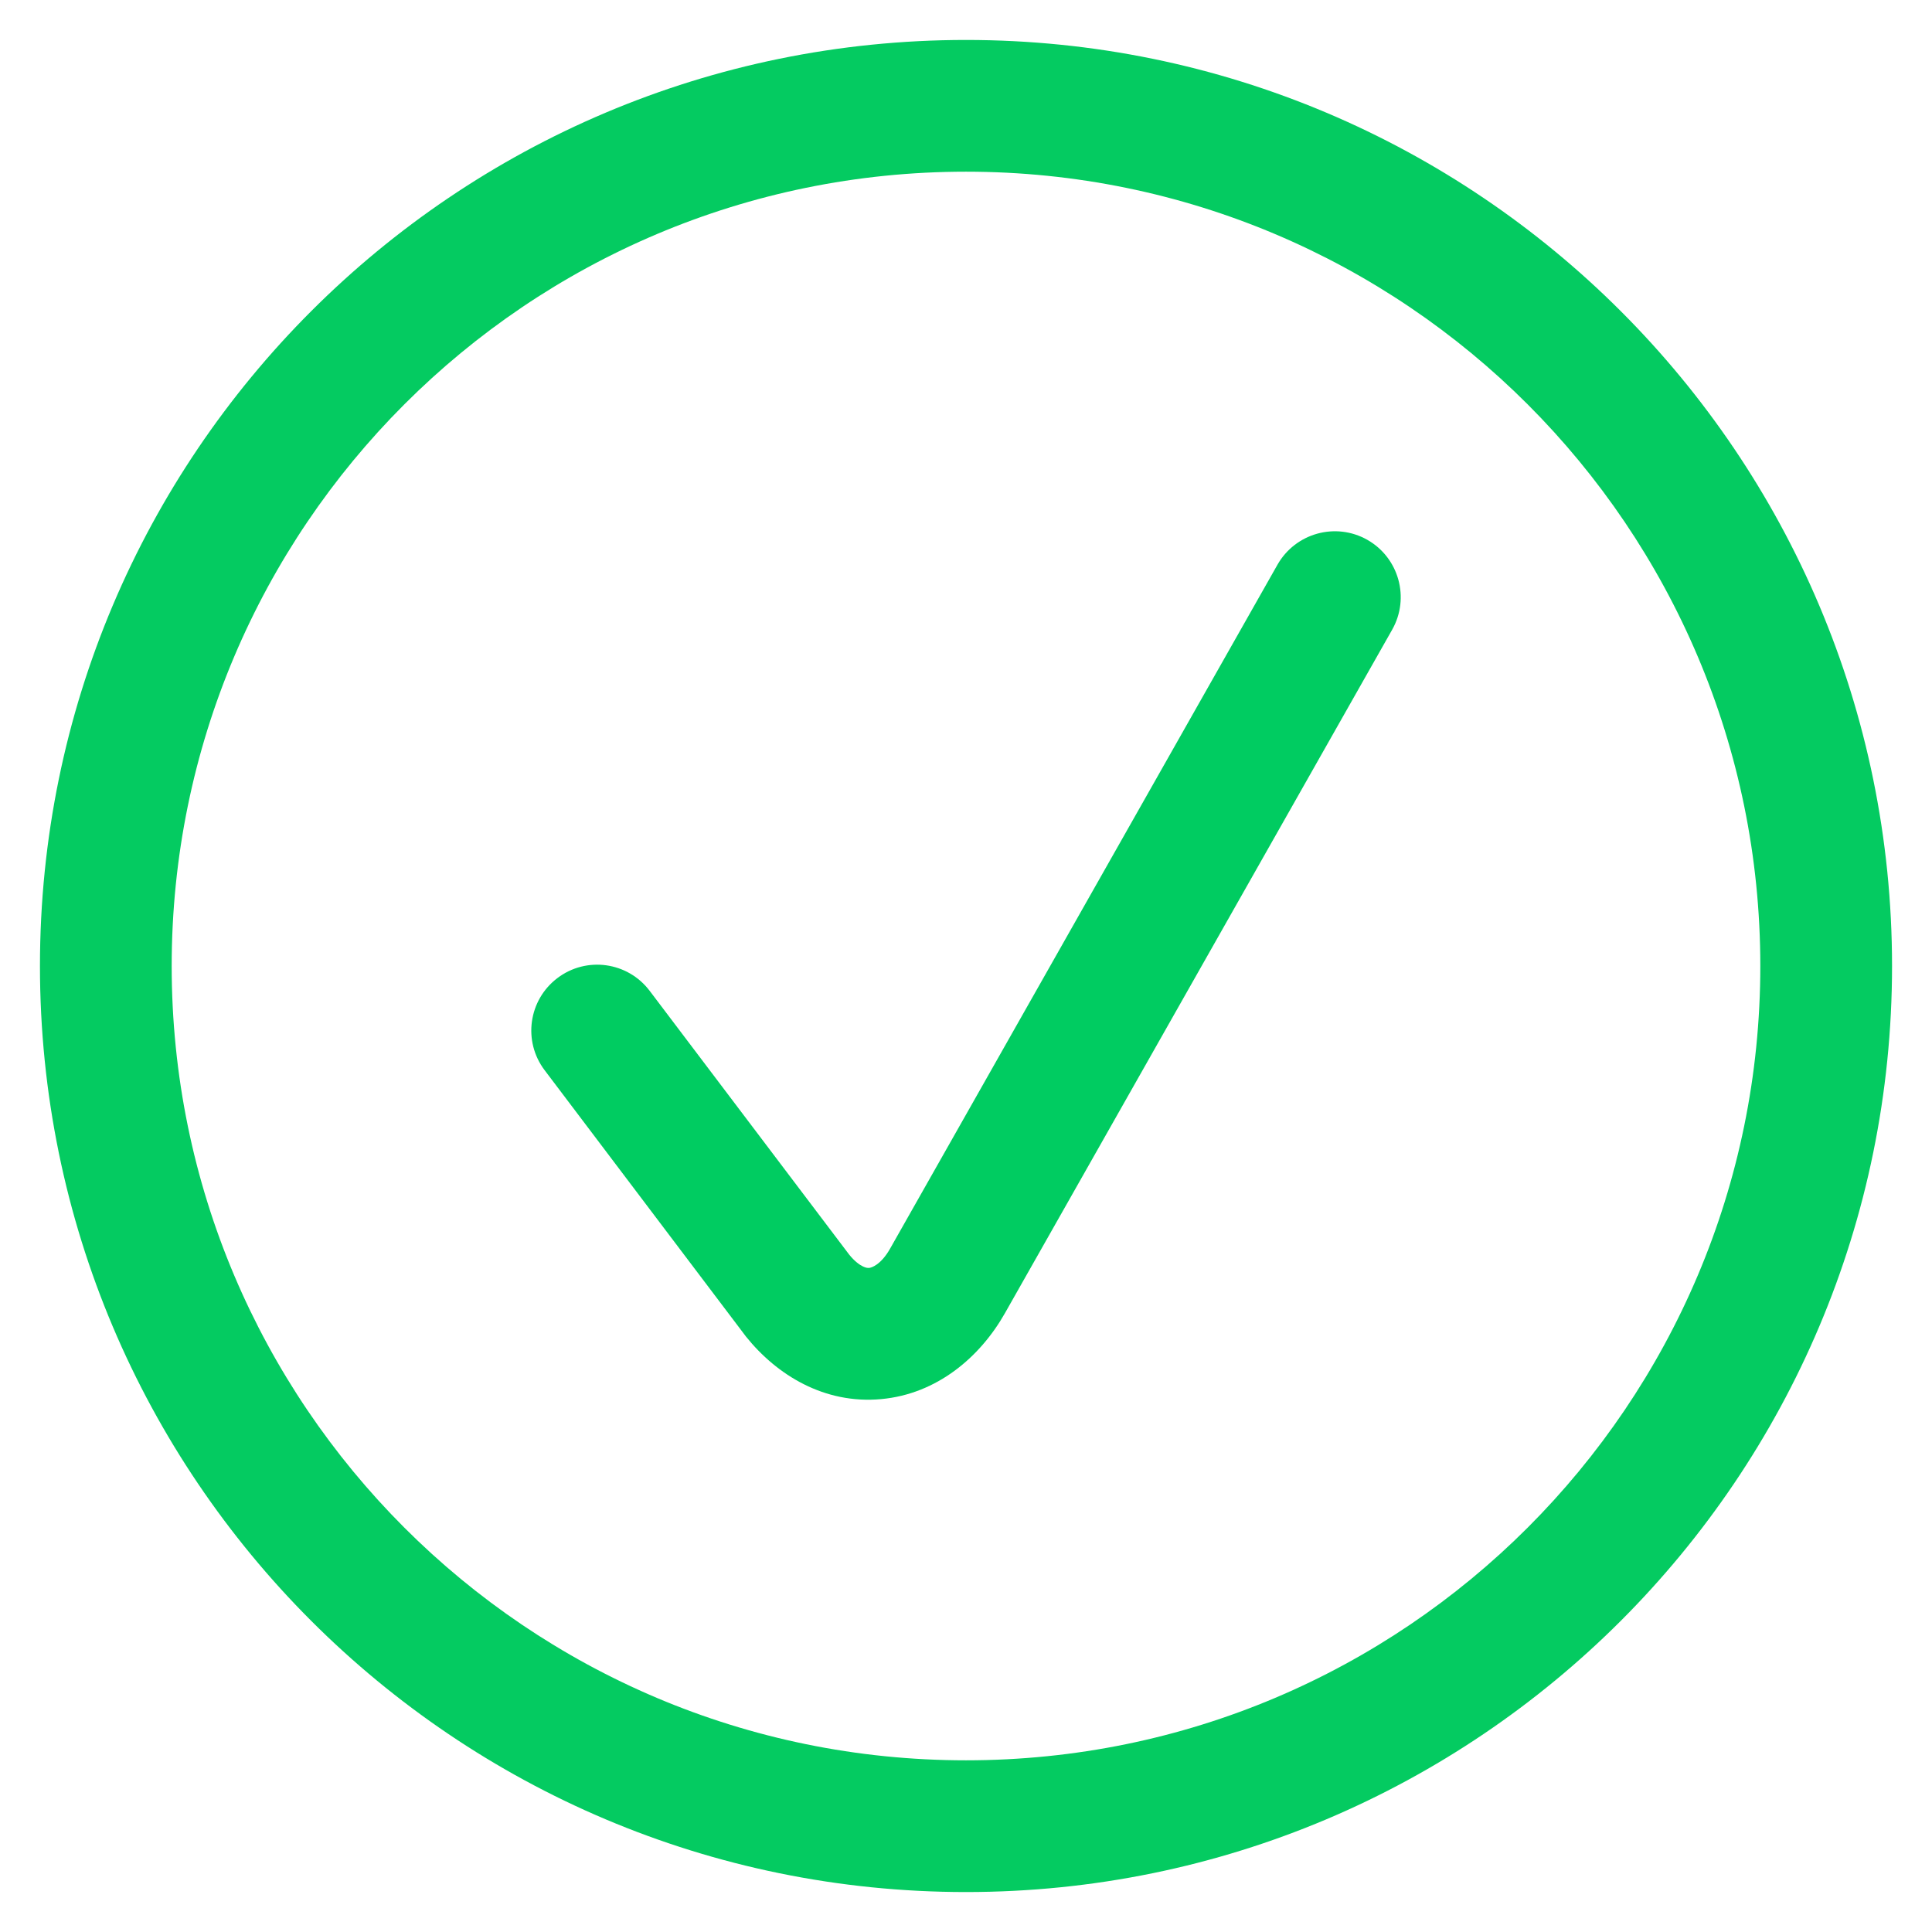
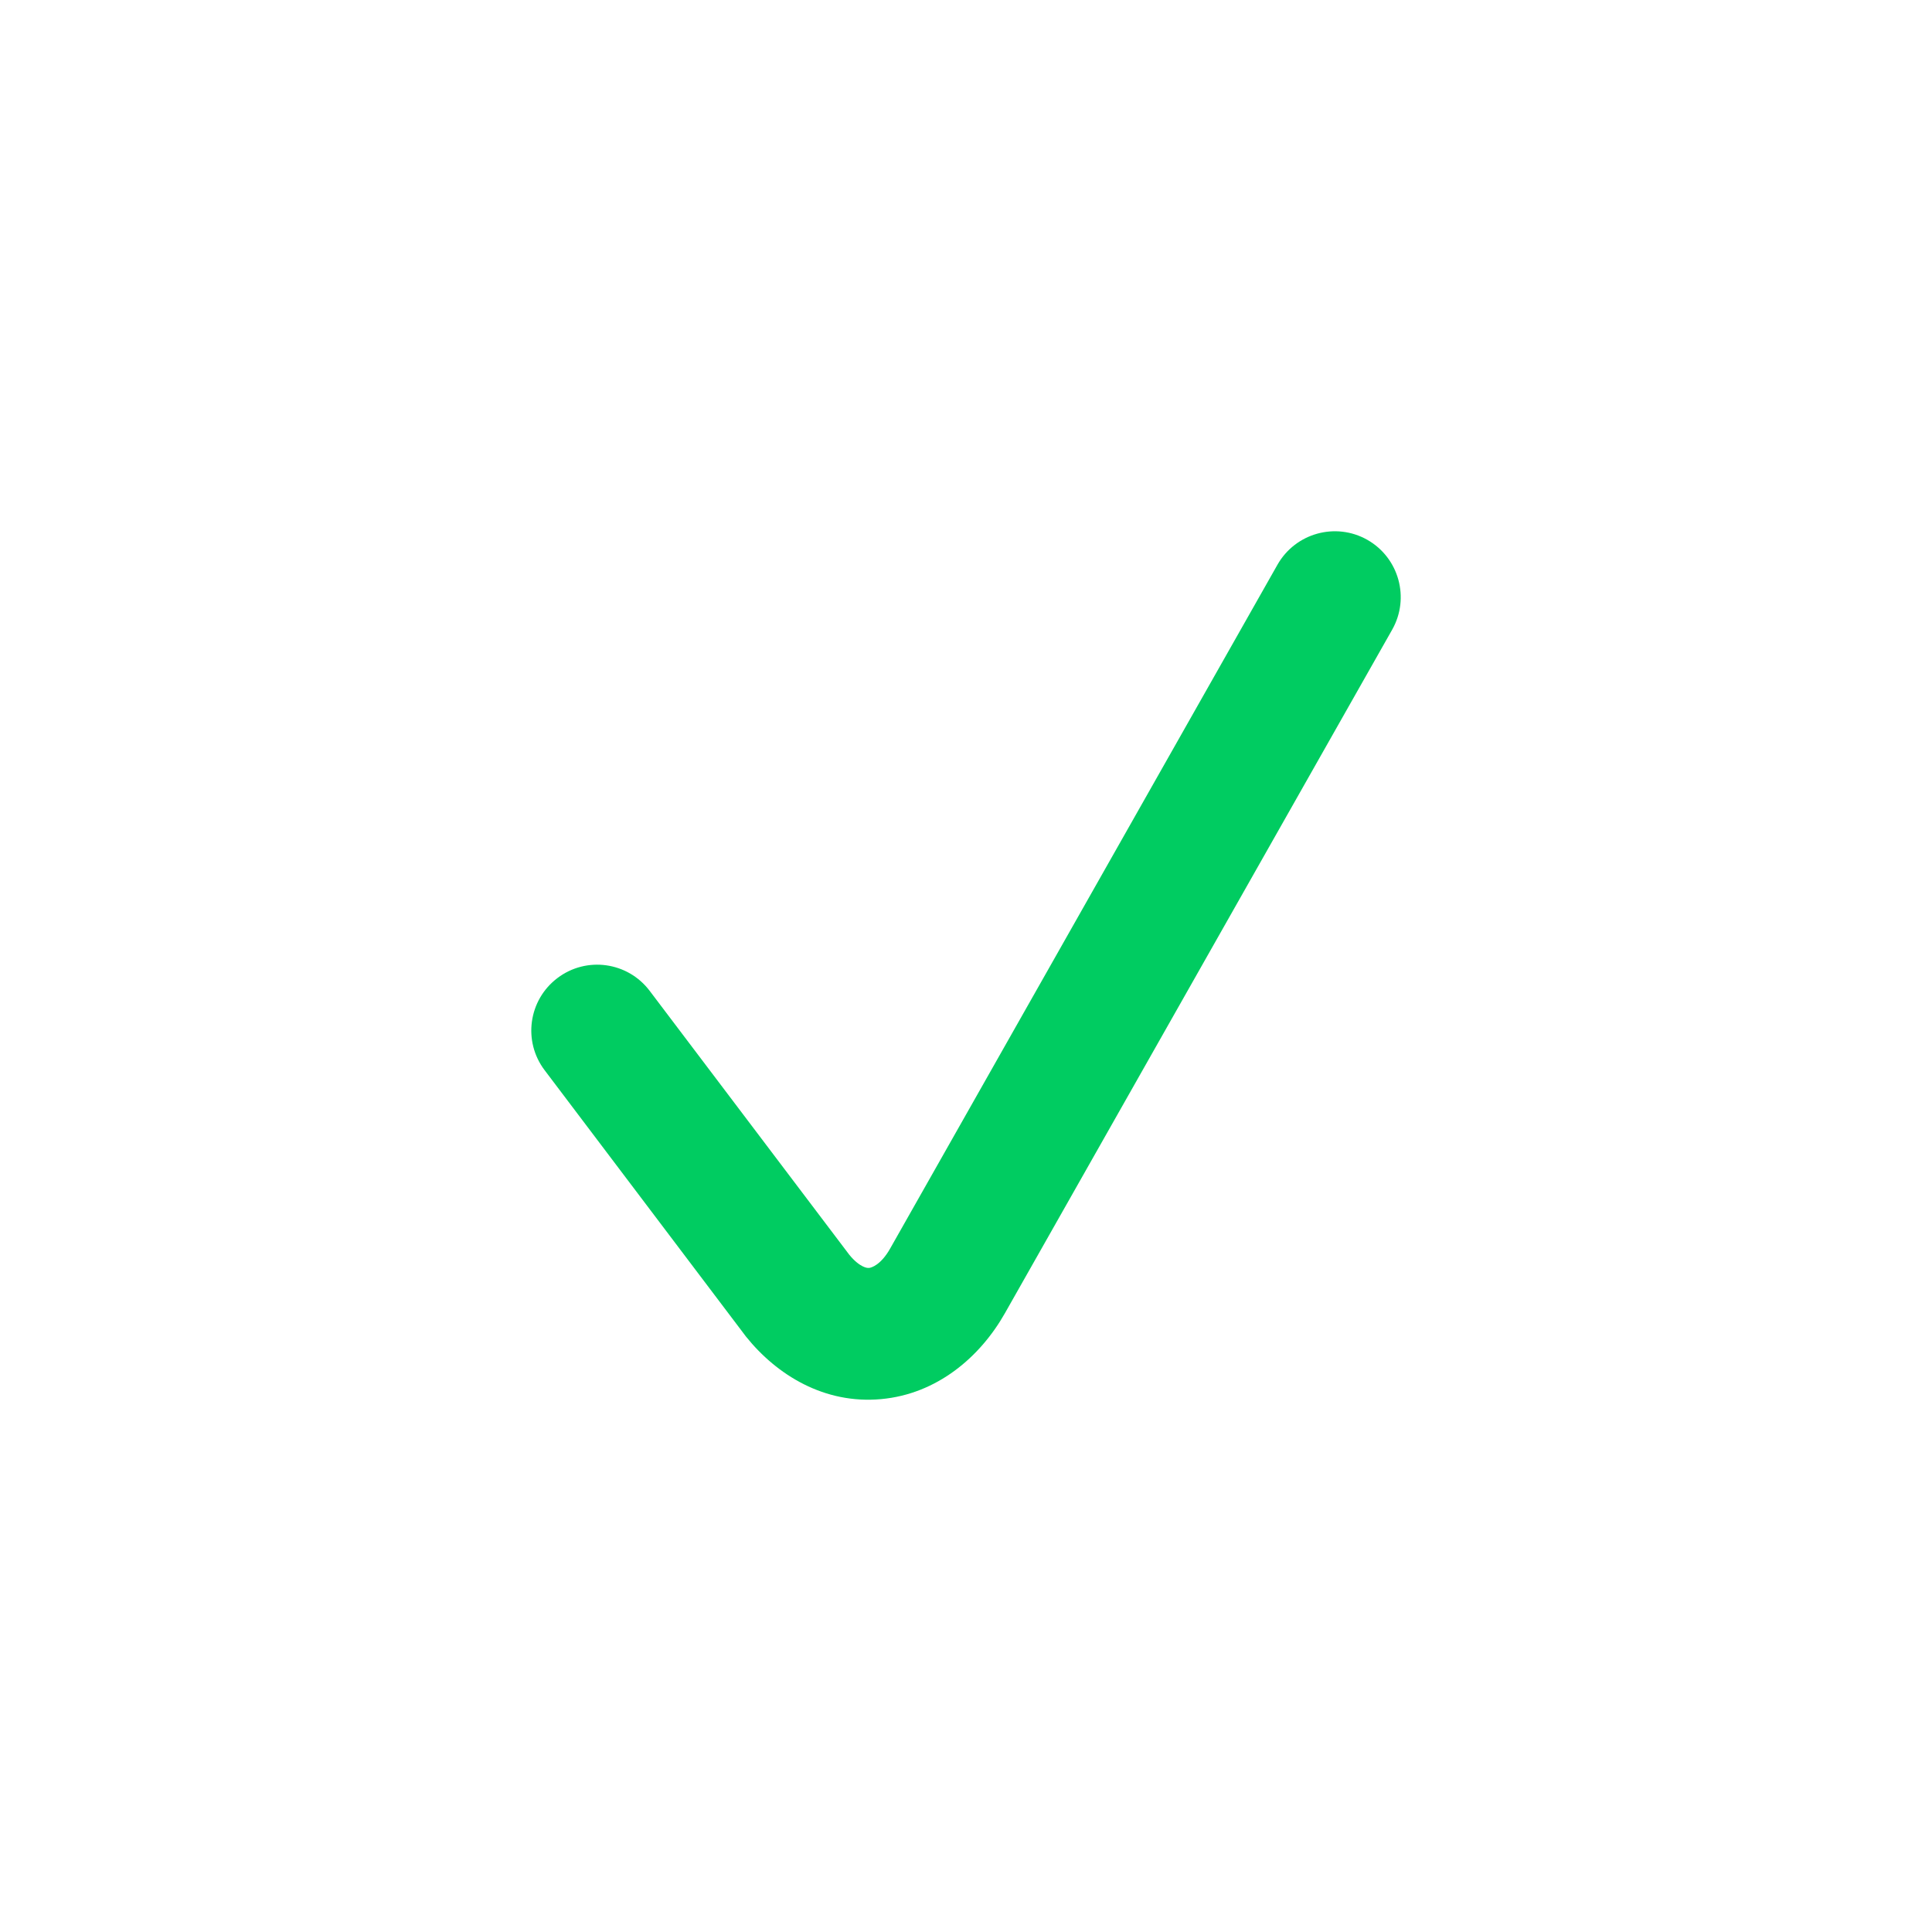
<svg xmlns="http://www.w3.org/2000/svg" width="22px" height="22px" viewBox="0 0 22 22" version="1.1">
  <title>checked</title>
  <g id="Page-1" stroke="none" stroke-width="1" fill="none" fill-rule="evenodd">
    <g id="checked" transform="translate(0.455, 0.455)">
-       <path d="M10.545,1.5 C5.55,1.5 1.5,5.55 1.5,10.545 C1.5,15.54 5.55,19.59 10.545,19.59 C15.54,19.59 19.59,15.54 19.59,10.545 C19.59,5.55 15.54,1.5 10.545,1.5 Z M0,10.545 C0,4.721 4.721,0 10.545,0 C16.369,0 21.09,4.721 21.09,10.545 C21.09,16.369 16.369,21.09 10.545,21.09 C4.721,21.09 0,16.369 0,10.545 Z" id="Shape" fill="#04CB61" />
      <path d="M15.115,5.692 C15.475,5.897 15.602,6.354 15.398,6.715 L10.988,14.499 C10.706,14.997 10.216,15.419 9.578,15.477 C8.932,15.536 8.391,15.203 8.039,14.764 L8.027,14.748 L5.747,11.732 C5.497,11.402 5.562,10.932 5.893,10.682 C6.223,10.432 6.693,10.497 6.943,10.828 L9.216,13.833 C9.277,13.908 9.332,13.947 9.369,13.965 C9.405,13.983 9.427,13.984 9.442,13.983 C9.464,13.981 9.574,13.953 9.682,13.761 L14.092,5.975 C14.297,5.615 14.754,5.488 15.115,5.692 Z" id="Path" fill="#00CC61" />
    </g>
  </g>
</svg>